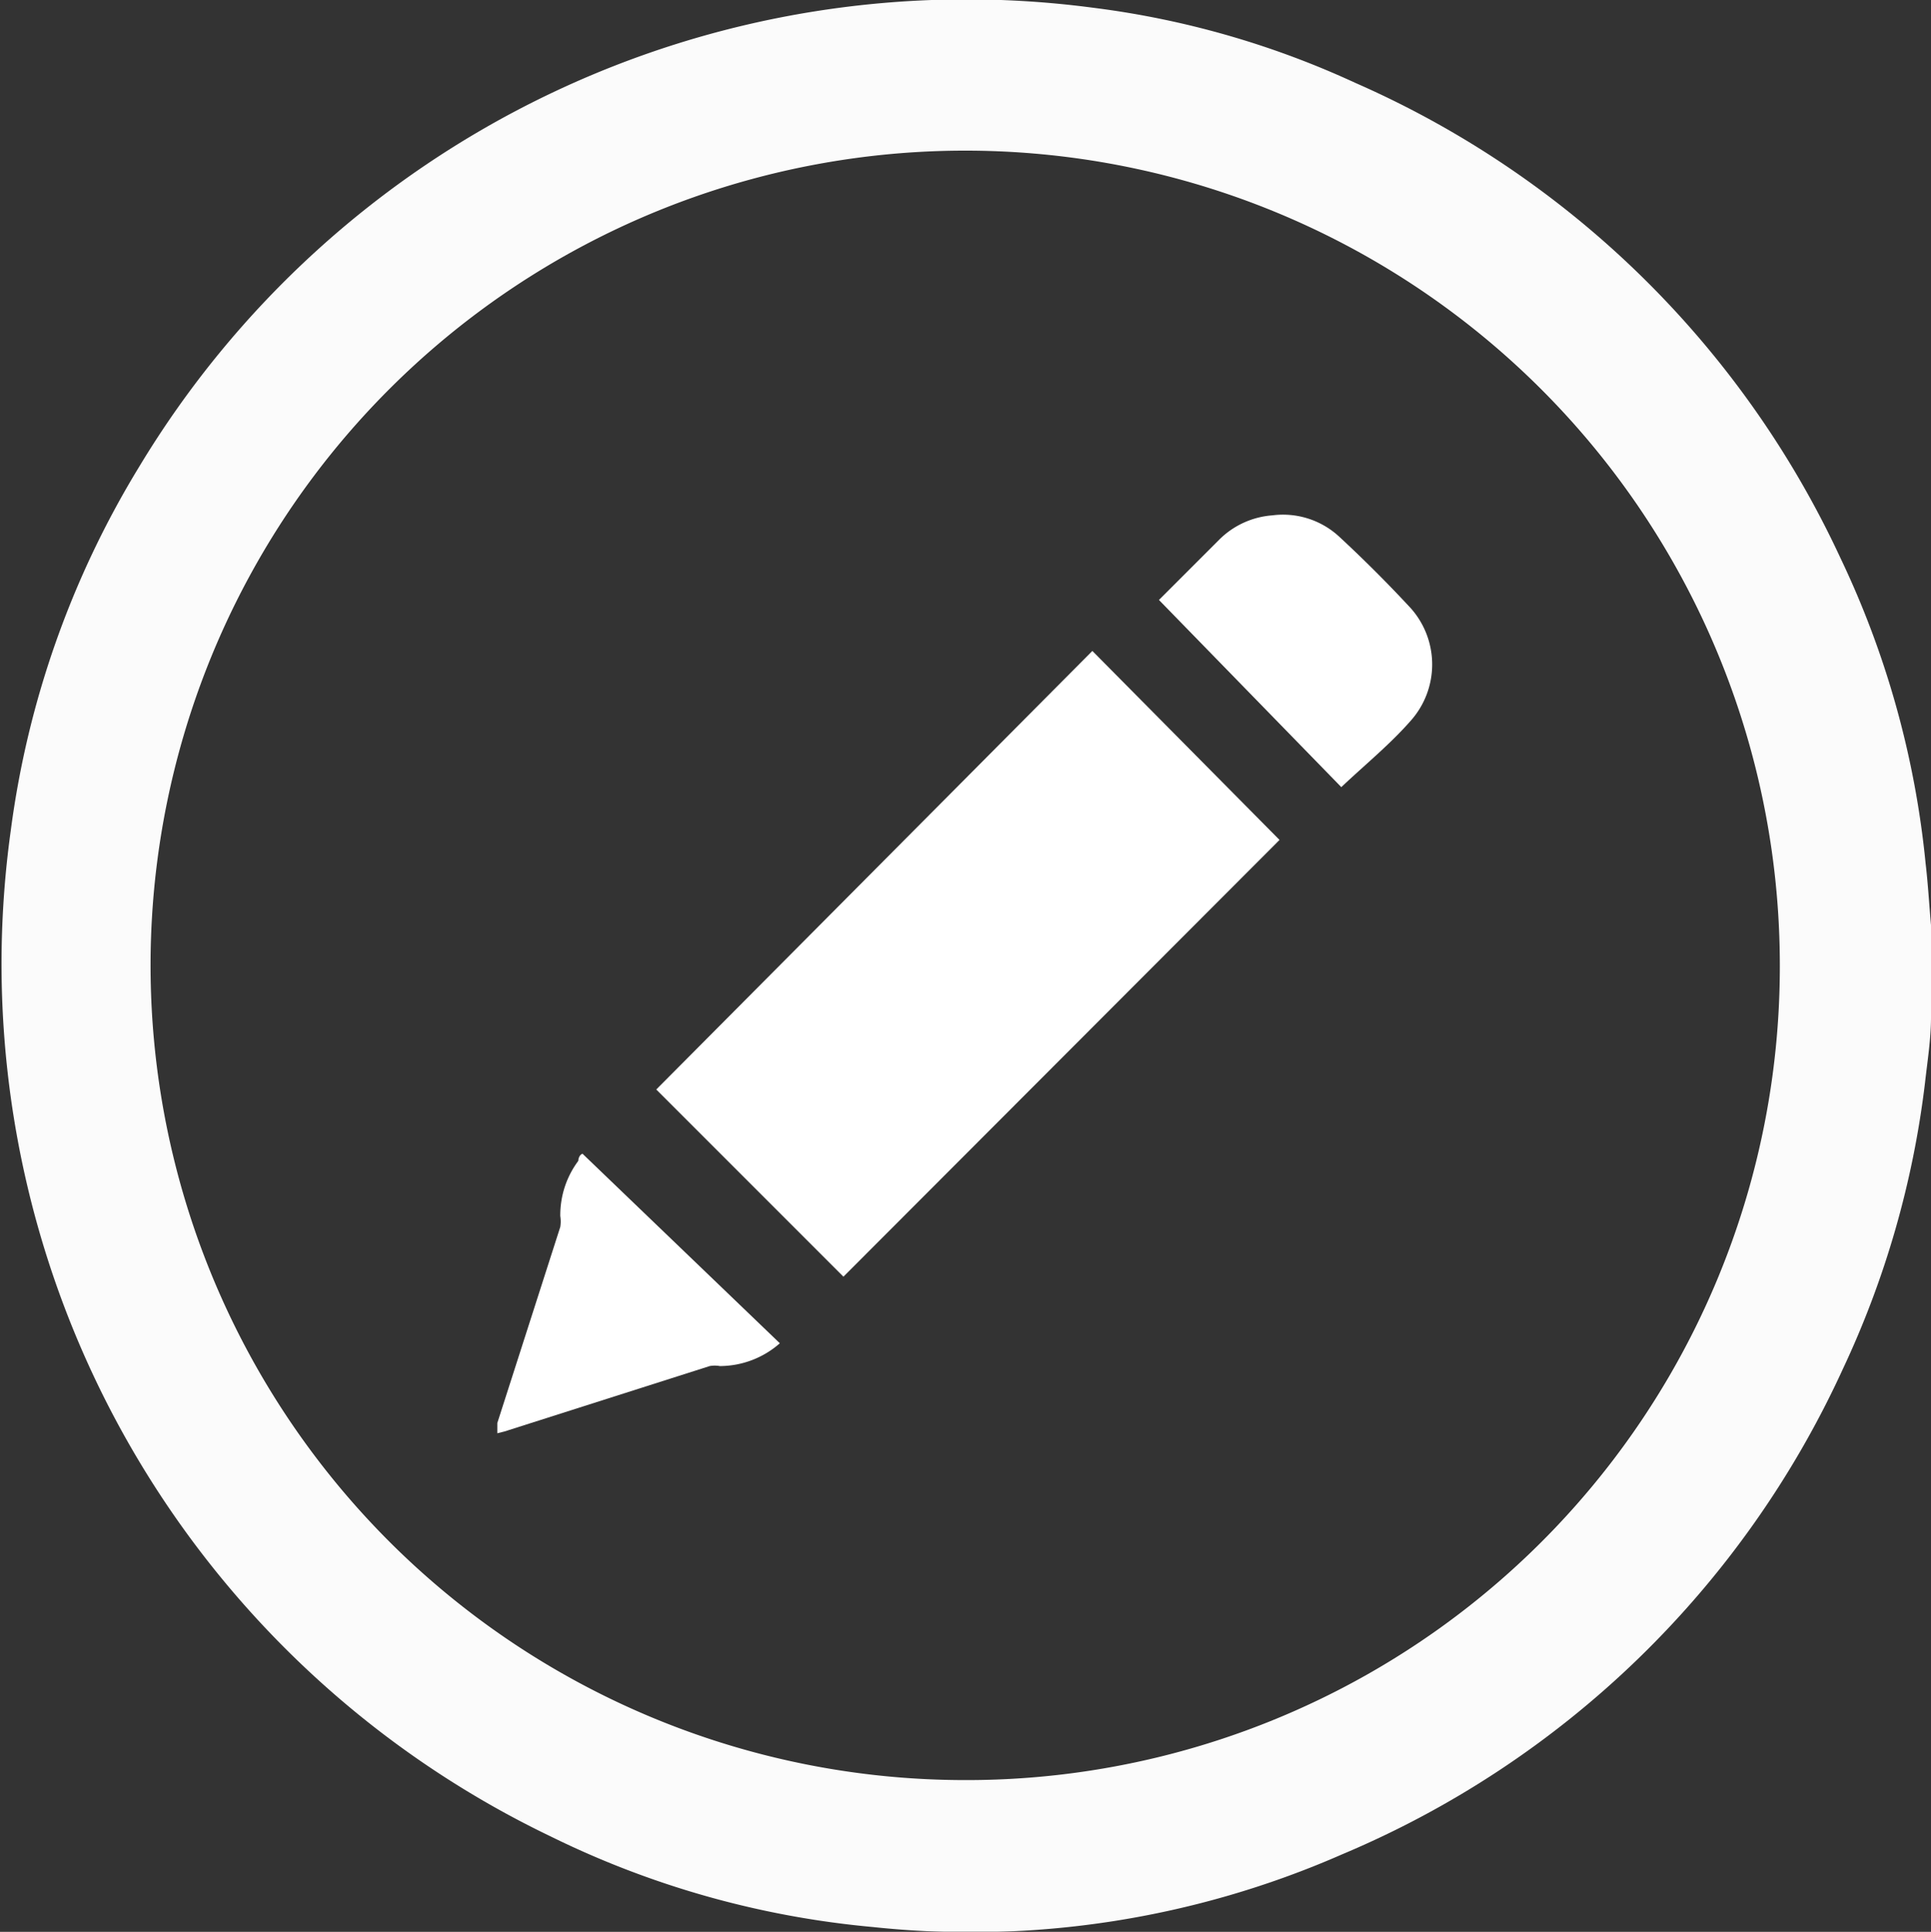
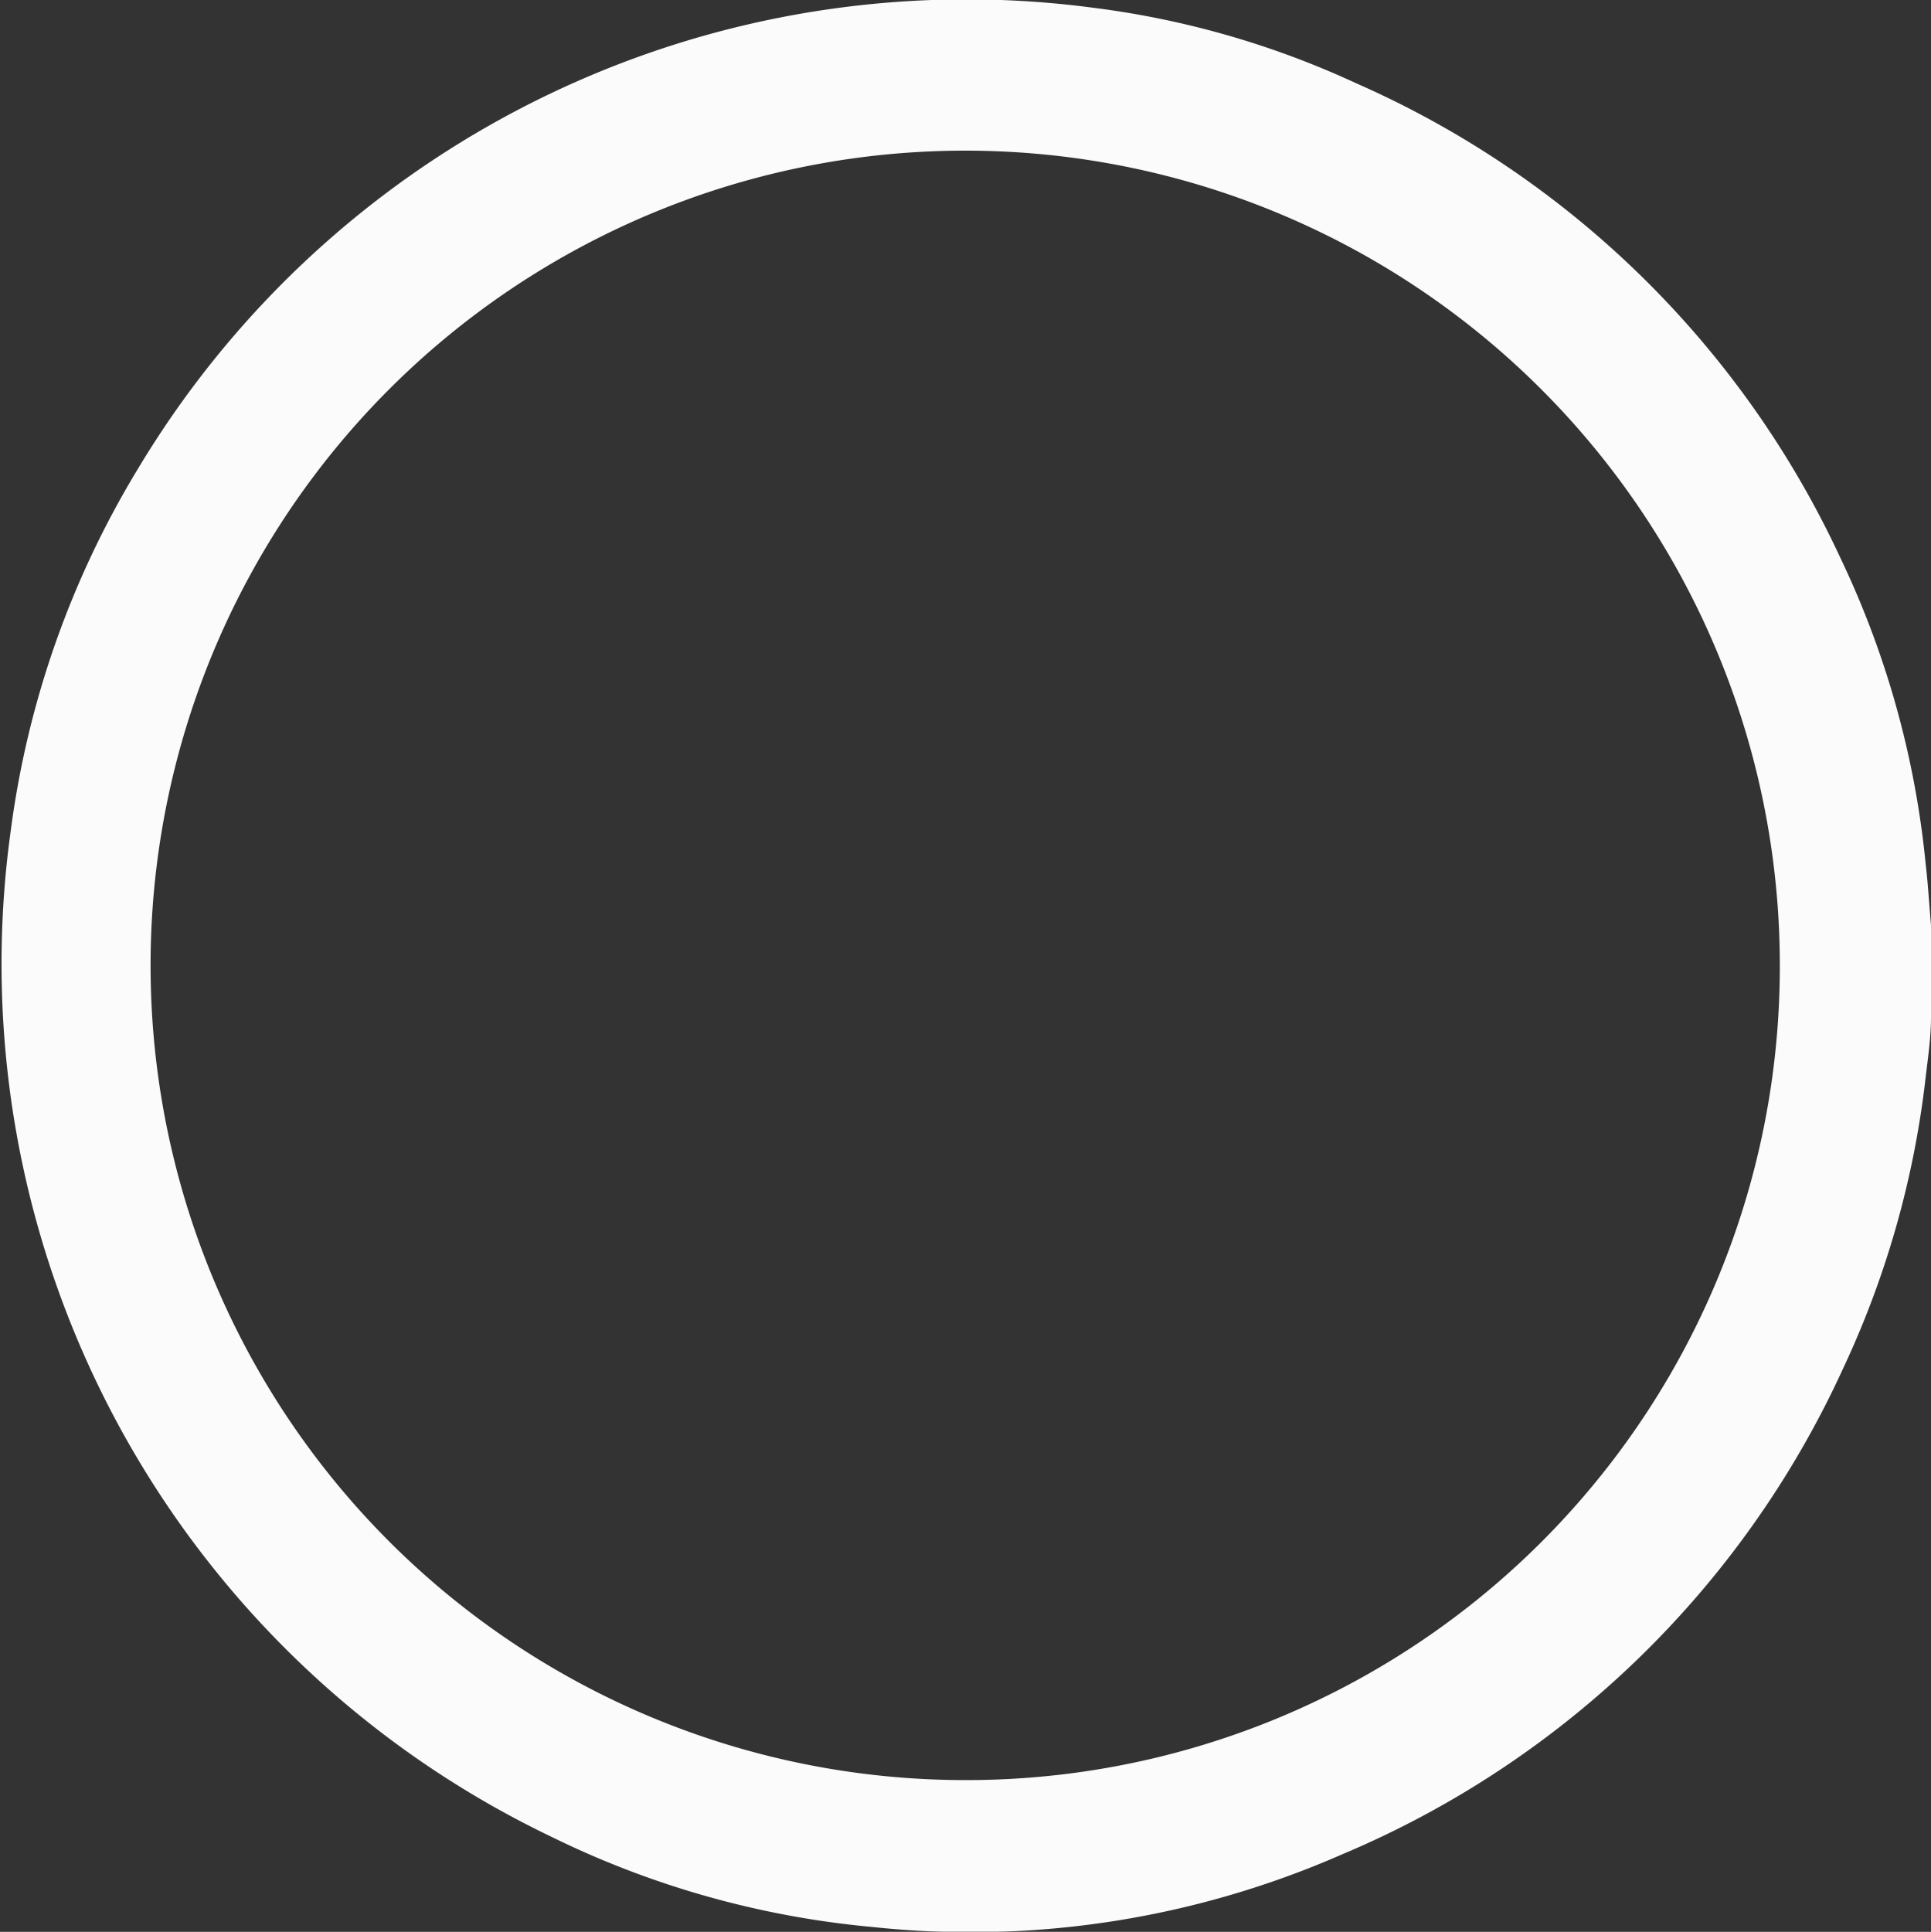
<svg xmlns="http://www.w3.org/2000/svg" viewBox="0 0 32.19 32.2">
  <rect x="0" y="0" width="32.19" height="32.2" fill="#333333" stroke="none" />
  <g opacity="0.98">
    <path d="M32.19,15.42V16.8c0,.05,0,.1,0,.16,0,.36-.06.73-.1,1.09a15.54,15.54,0,0,1-1.37,4.77,16,16,0,0,1-8.35,8.09,15.41,15.41,0,0,1-7.82,1.21,15.29,15.29,0,0,1-5.37-1.51,16.13,16.13,0,0,1-9-16.77A15.49,15.49,0,0,1,2.32,7.78,16.1,16.1,0,0,1,18.23.13a14.81,14.81,0,0,1,4.36,1.25A16,16,0,0,1,30.68,9.3a15.28,15.28,0,0,1,1.42,5.09C32.14,14.73,32.16,15.08,32.19,15.42Zm-2.52.69A13.58,13.58,0,1,0,15.94,29.67,13.56,13.56,0,0,0,29.67,16.11Z" fill="#fff" />
  </g>
-   <path d="M18.21,10.85,21.33,14l-7.27,7.28-3.12-3.12Z" fill="#fff" />
-   <path d="M19.32,10l1-1a1.4,1.4,0,0,1,.89-.41,1.38,1.38,0,0,1,1.12.36c.41.38.81.78,1.19,1.19a1.41,1.41,0,0,1,0,1.87c-.35.4-.77.74-1.16,1.11Z" fill="#fff" />
-   <path d="M8.29,23.89c0-.07,0-.12,0-.17l1.05-3.27a.57.57,0,0,0,0-.18,1.51,1.51,0,0,1,.3-.92s0-.09.07-.12L13,22.39a1.52,1.52,0,0,1-1,.38.47.47,0,0,0-.17,0L8.41,23.86Z" fill="#fff" />
</svg>